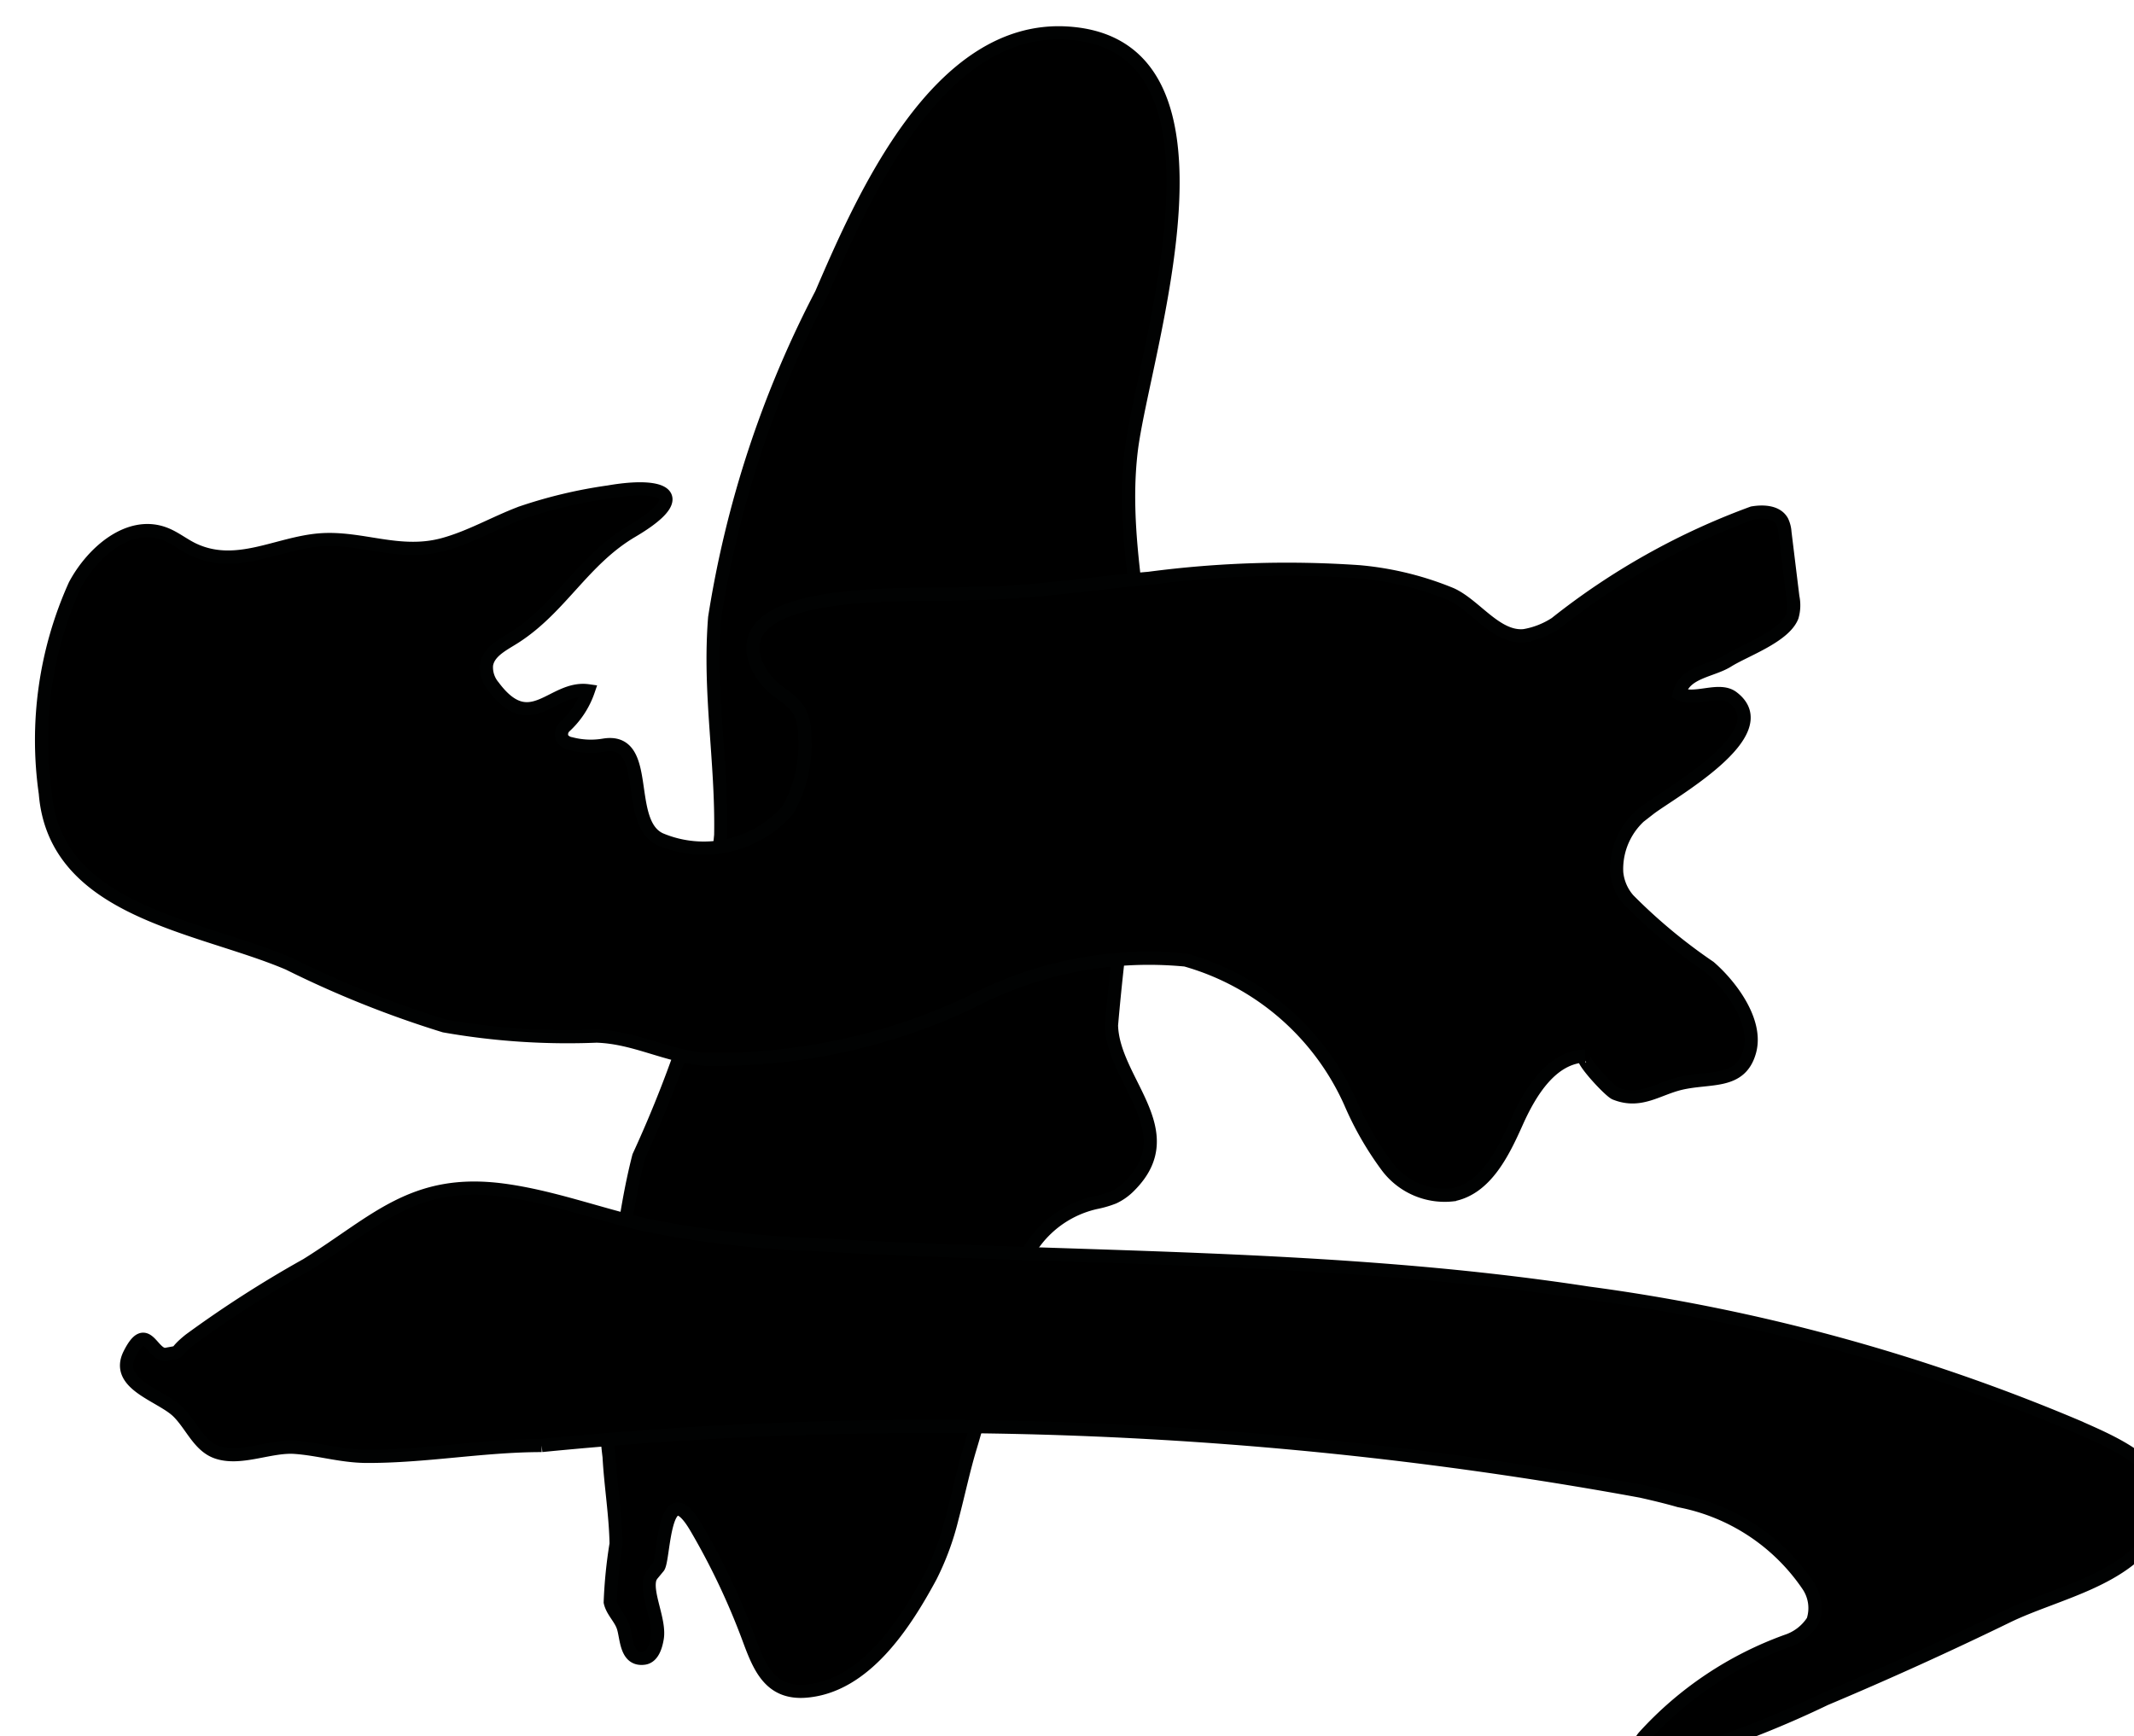
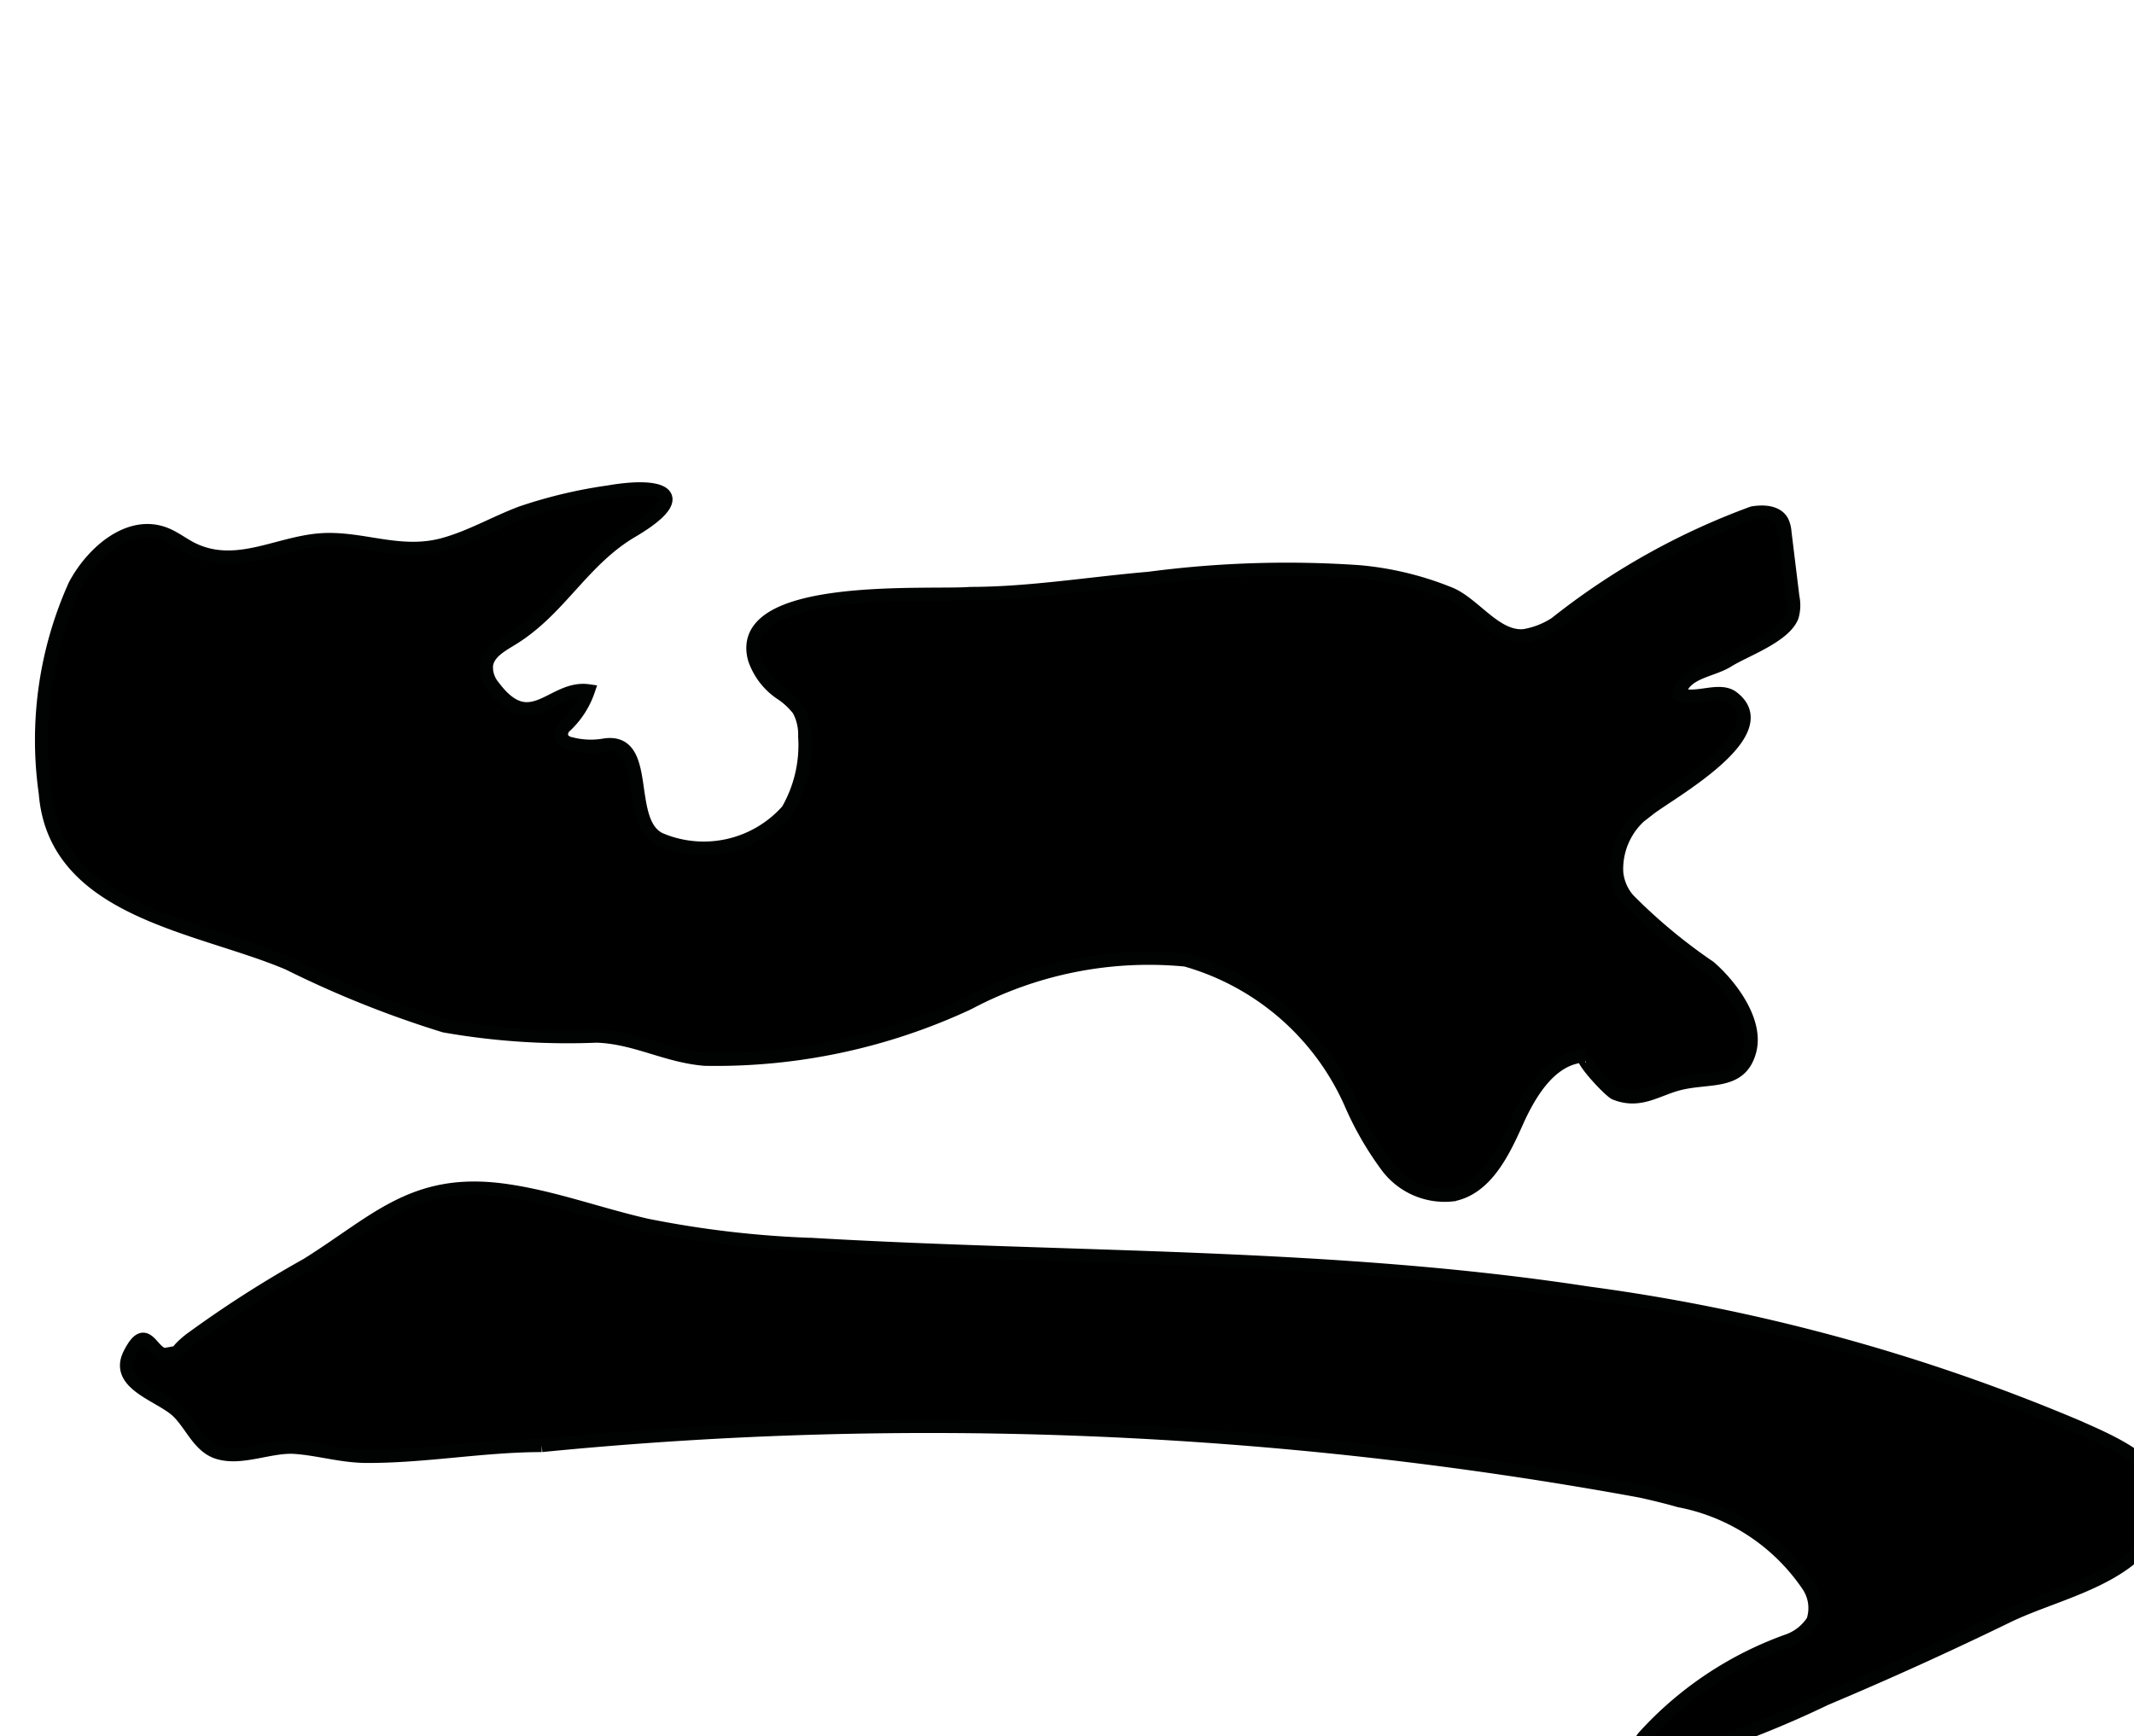
<svg xmlns="http://www.w3.org/2000/svg" version="1.1" width="8.586mm" height="6.987mm" viewBox="0 0 24.339 19.805">
  <defs>
    <style type="text/css">
      .a {
        stroke: #010202;
        stroke-miterlimit: 10;
        stroke-width: 0.15px;
      }
    </style>
  </defs>
-   <path class="a" d="M10.859,17.316a3.097,3.097,0,0,1-.245.666c-.29.537-.747,1.255-1.425,1.308-.414.032-.532-.283-.653-.609a8.035,8.035,0,0,0-.595-1.254c-.378-.646-.364.367-.432.449a.448.448,0,0,0-.092.12c-.061.168.114.485.079.691-.016.096-.053.214-.15.227-.211.028-.197-.236-.239-.358-.034-.101-.124-.177-.147-.281a5.351,5.351,0,0,1,.067-.666c-.006-.329-.062-.662-.08-.992a5.522,5.522,0,0,1-.015-1.218c.116-.725.17-1.498.353-2.209a13.713,13.713,0,0,0,.593-1.519,17.447,17.447,0,0,0,.342-2.146c.015-.855-.138-1.619-.069-2.481A12.002,12.002,0,0,1,9.367,3.352C9.843,2.246,10.698.292,12.165.376c2.1.12.866,3.661.736,4.774-.14,1.196.287,2.375.185,3.59a29.516,29.516,0,0,0-.409,2.953c.014.637.829,1.207.211,1.83a.625.625,0,0,1-.185.134,1.162,1.162,0,0,1-.2.059,1.191,1.191,0,0,0-.897.859c-.219.633-.346,1.292-.539,1.933C10.991,16.757,10.932,17.041,10.859,17.316Z" />
  <path class="a" d="M19.152,17.118a2.292,2.292,0,0,1,1.466.962.461.461,0,0,1,.059.407.56.56,0,0,1-.3.232,4.06,4.06,0,0,0-1.629,1.092c-.272.341.492.184.6.156a11.522,11.522,0,0,0,1.468-.587q1.052-.443,2.079-.943c.553-.269,1.377-.413,1.696-1,.35-.644-.439-.96-.907-1.168a21.68,21.68,0,0,0-5.572-1.52c-2.927-.449-5.883-.382-8.841-.554A11.574,11.574,0,0,1,7.383,13.976c-.55-.124-1.083-.326-1.641-.401-1.029-.138-1.455.359-2.244.851a12.95,12.95,0,0,0-1.334.856c-.21.169-.068.128-.265.165-.166.031-.222-.398-.421-.003-.175.346.356.469.551.659.153.15.237.385.438.459.271.099.612-.073.896-.053.272.019.529.101.814.103.669.003,1.334-.124,2.001-.124a44.982,44.982,0,0,1,12.538.521C18.859,17.041,19.006,17.076,19.152,17.118Z" />
  <path class="a" d="M7.595,5.703c-.007.082-.125.201-.388.356-.553.326-.81.871-1.332,1.207-.132.085-.302.163-.326.318a.335.335,0,0,0,.078.244c.428.575.67-.008,1.083.051a.991.991,0,0,1-.269.41.12.12,0,0,0-.026.136.151.151,0,0,0,.096.057.893.893,0,0,0,.375.017c.556-.094.225.88.644,1.074a1.275,1.275,0,0,0,1.453-.331,1.493,1.493,0,0,0,.195-.845.585.585,0,0,0-.07-.301.819.819,0,0,0-.208-.191A.776.776,0,0,1,8.605,7.516c-.241-.877,2.009-.708,2.462-.747.673,0,1.368-.116,2.039-.173a11.993,11.993,0,0,1,2.396-.075,3.58,3.58,0,0,1,1.048.256c.277.125.517.505.835.473a.942.942,0,0,0,.357-.14,8.065,8.065,0,0,1,2.246-1.26c.123-.021.277-.014.338.096a.34.34,0,0,1,.032.126l.09.736A.46.46,0,0,1,20.44,7.032c-.09.228-.533.382-.729.503-.184.119-.503.126-.558.378.178.087.451-.075.606.04.538.403-.712,1.09-.947,1.273a.816.816,0,0,0-.373.724.546.546,0,0,0,.135.313,6.237,6.237,0,0,0,.924.768c.237.205.554.618.457.963-.105.374-.448.283-.79.364-.263.063-.457.229-.743.114-.065-.026-.435-.424-.343-.428-.382.014-.624.407-.78.756s-.352.753-.727.828a.821.821,0,0,1-.748-.318,3.631,3.631,0,0,1-.424-.737,2.932,2.932,0,0,0-1.878-1.623,4.381,4.381,0,0,0-2.474.492,6.802,6.802,0,0,1-3.011.64c-.443-.037-.792-.25-1.233-.264a8.098,8.098,0,0,1-1.736-.116,11.773,11.773,0,0,1-1.777-.711c-1.021-.436-2.666-.589-2.774-1.943A4.298,4.298,0,0,1,.854,6.673c.202-.378.617-.736,1.019-.587.12.044.22.129.336.183.488.227.95-.071,1.434-.111.477-.039.907.188,1.41.053.311-.084.593-.251.895-.364a5.442,5.442,0,0,1,.994-.236C7.345,5.541,7.606,5.576,7.595,5.703Z" />
</svg>